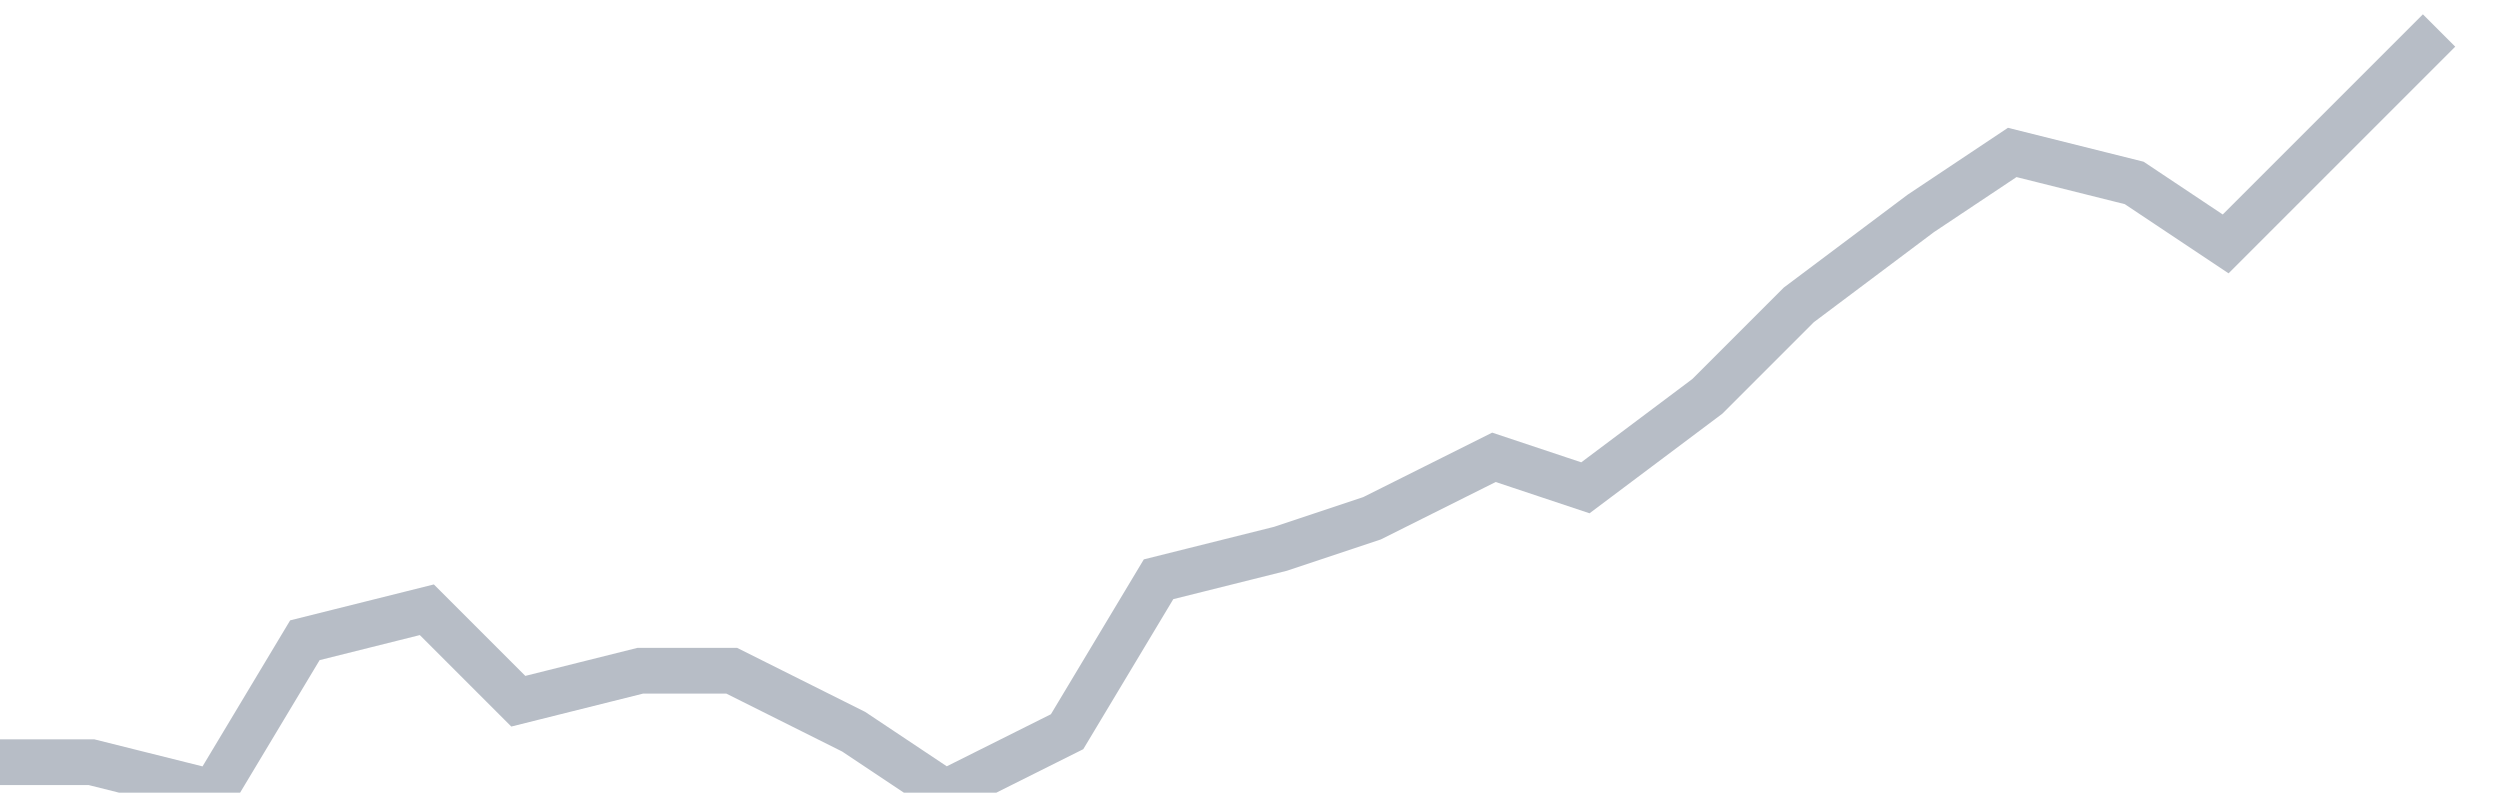
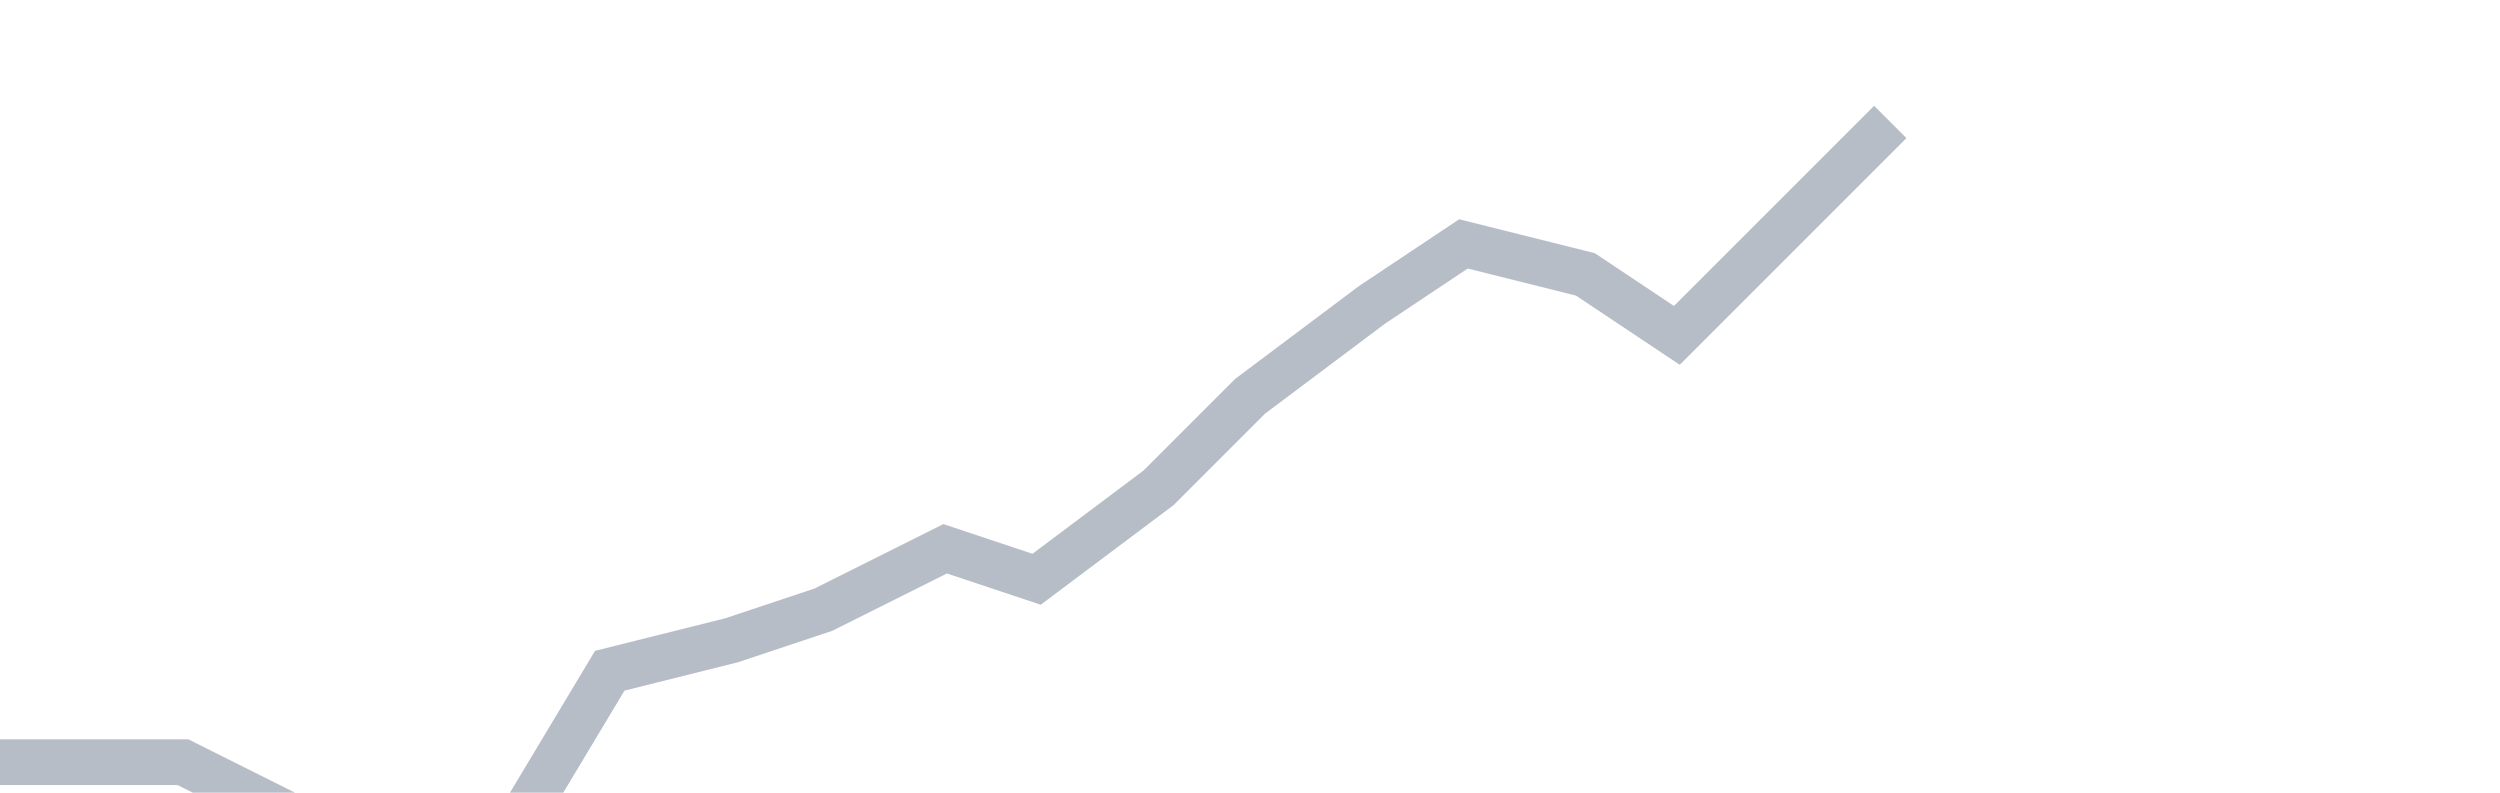
<svg xmlns="http://www.w3.org/2000/svg" width="82" height="26" fill="none">
-   <path d="M0 25h3l4 1 3-5 4-1 3 3 4-1h3l4 2 3 2 4-2 3-5 4-1 3-1 4-2 3 1 4-3 3-3 4-3 3-2 4 1 3 2 4-4 3-3" stroke="#B7BDC6" stroke-width="1.5" />
+   <path d="M0 25h3h3l4 2 3 2 4-2 3-5 4-1 3-1 4-2 3 1 4-3 3-3 4-3 3-2 4 1 3 2 4-4 3-3" stroke="#B7BDC6" stroke-width="1.5" />
</svg>